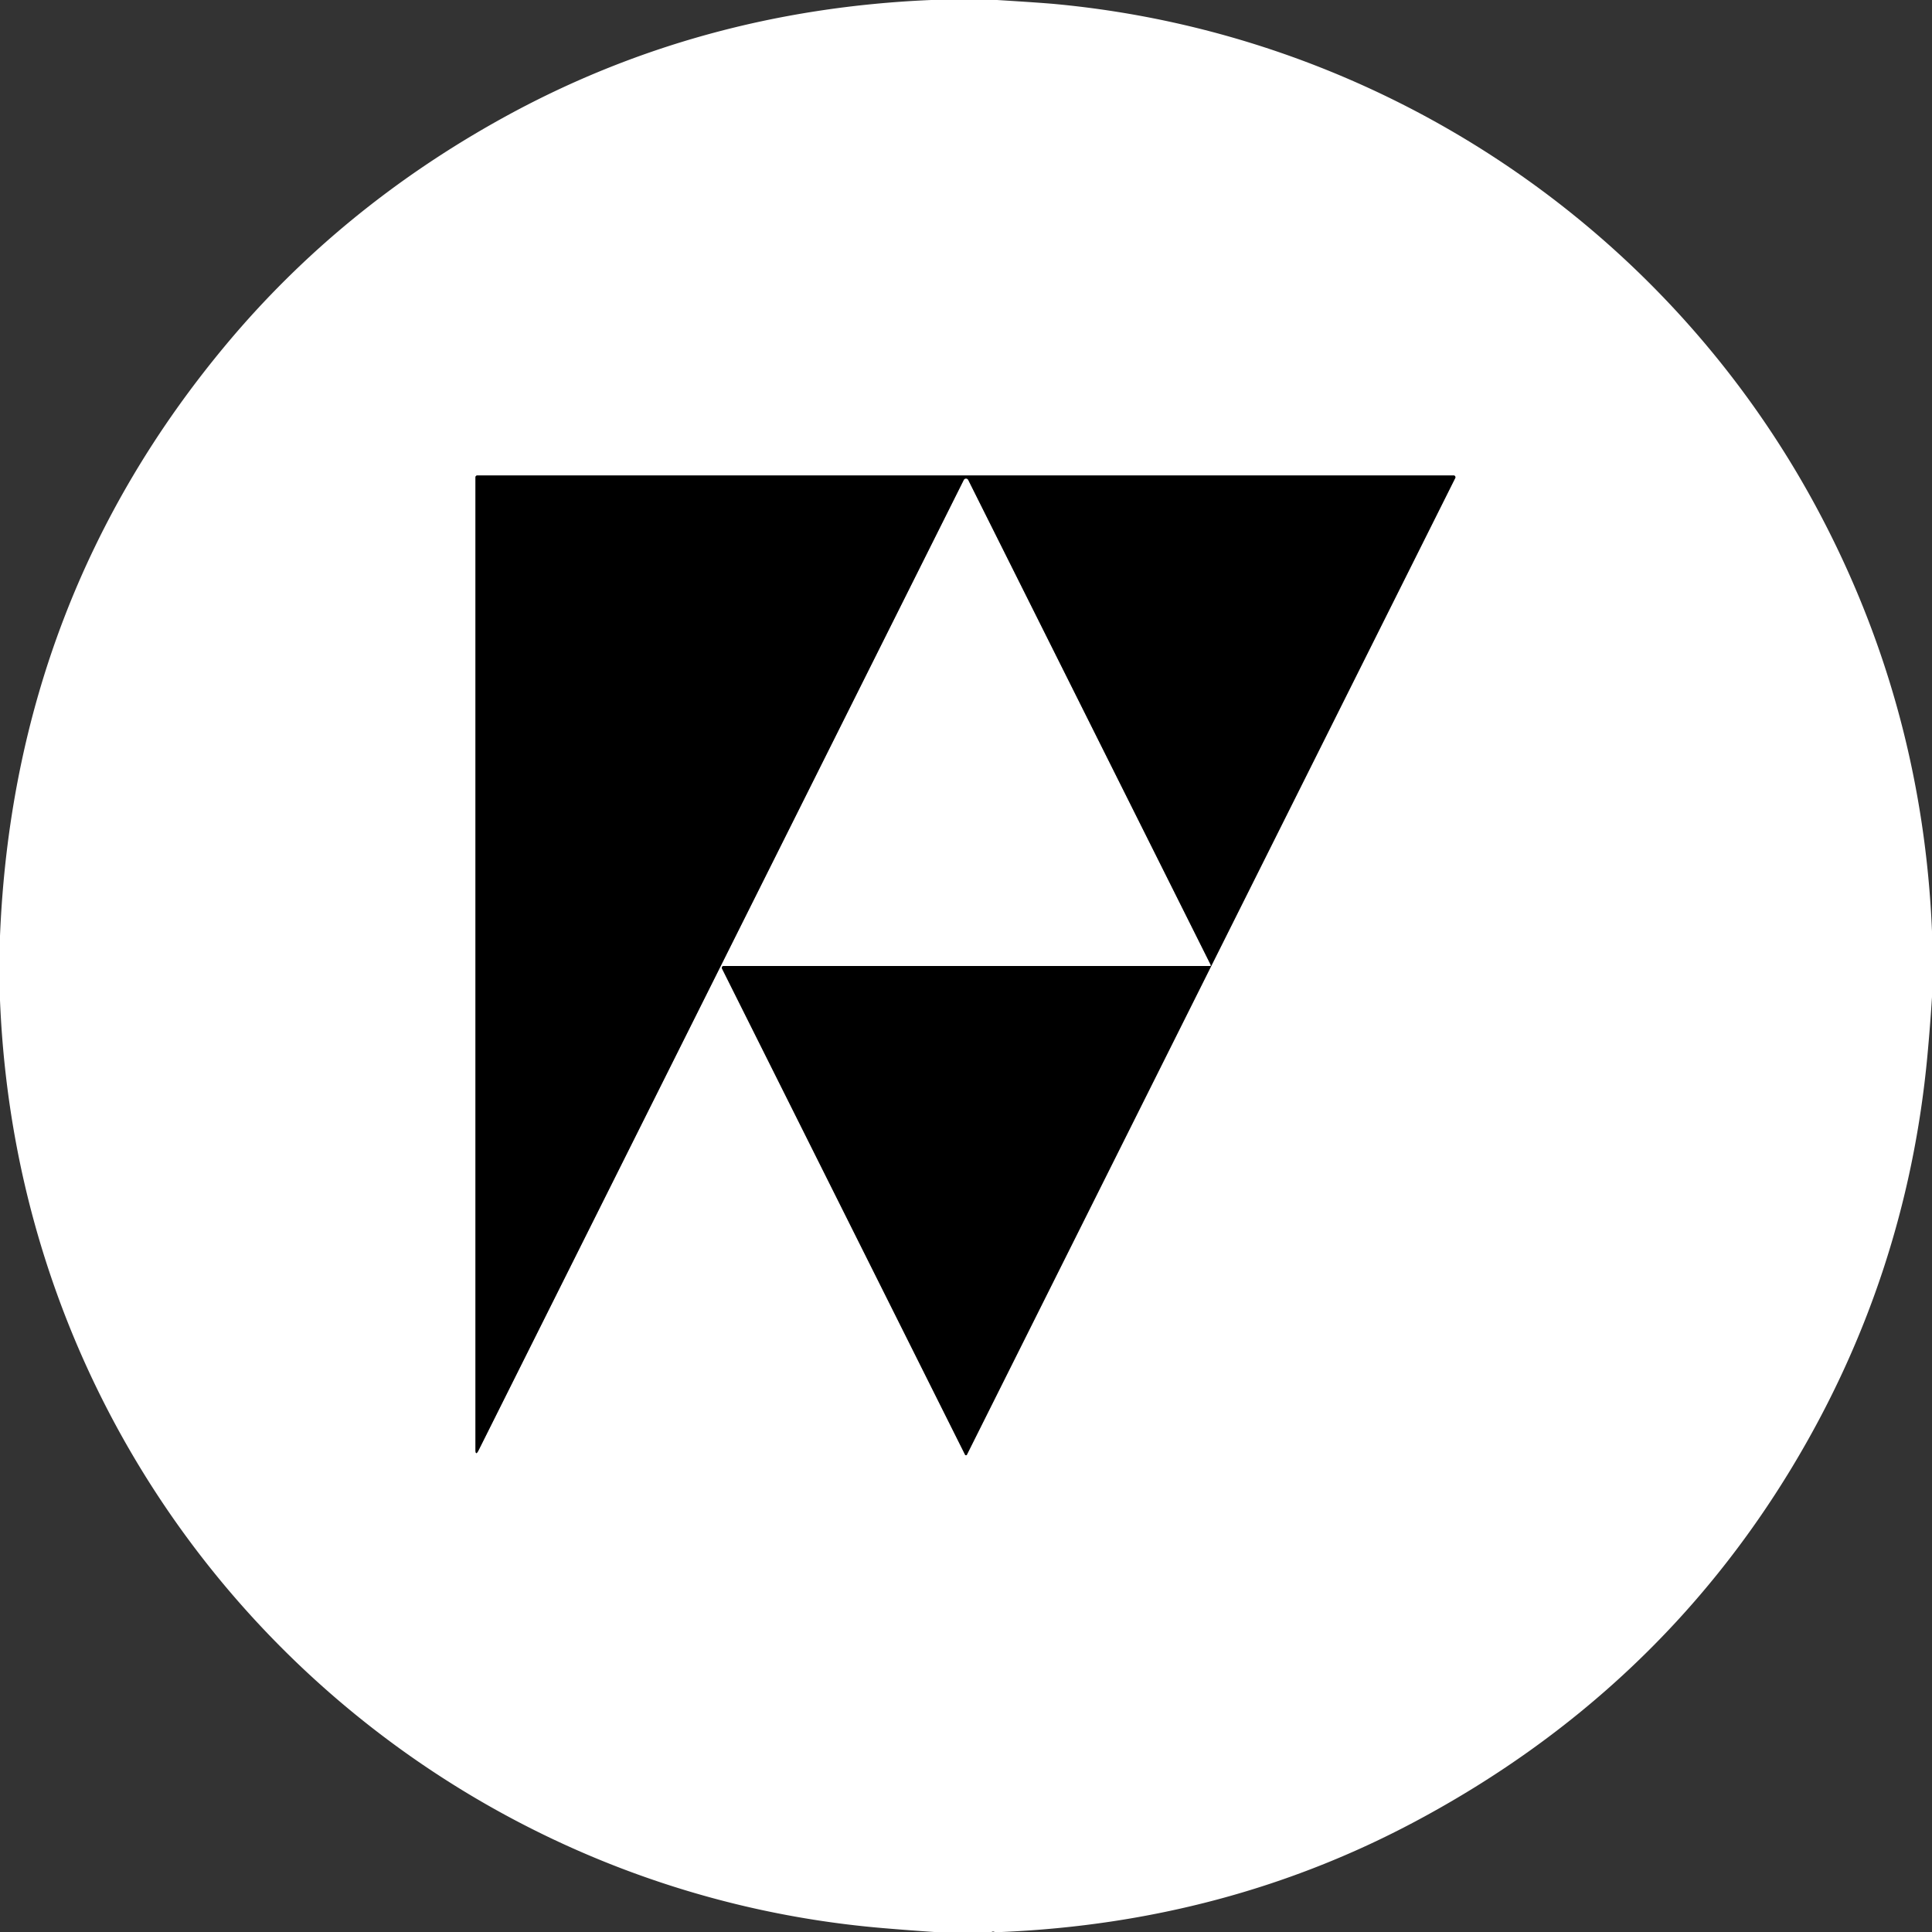
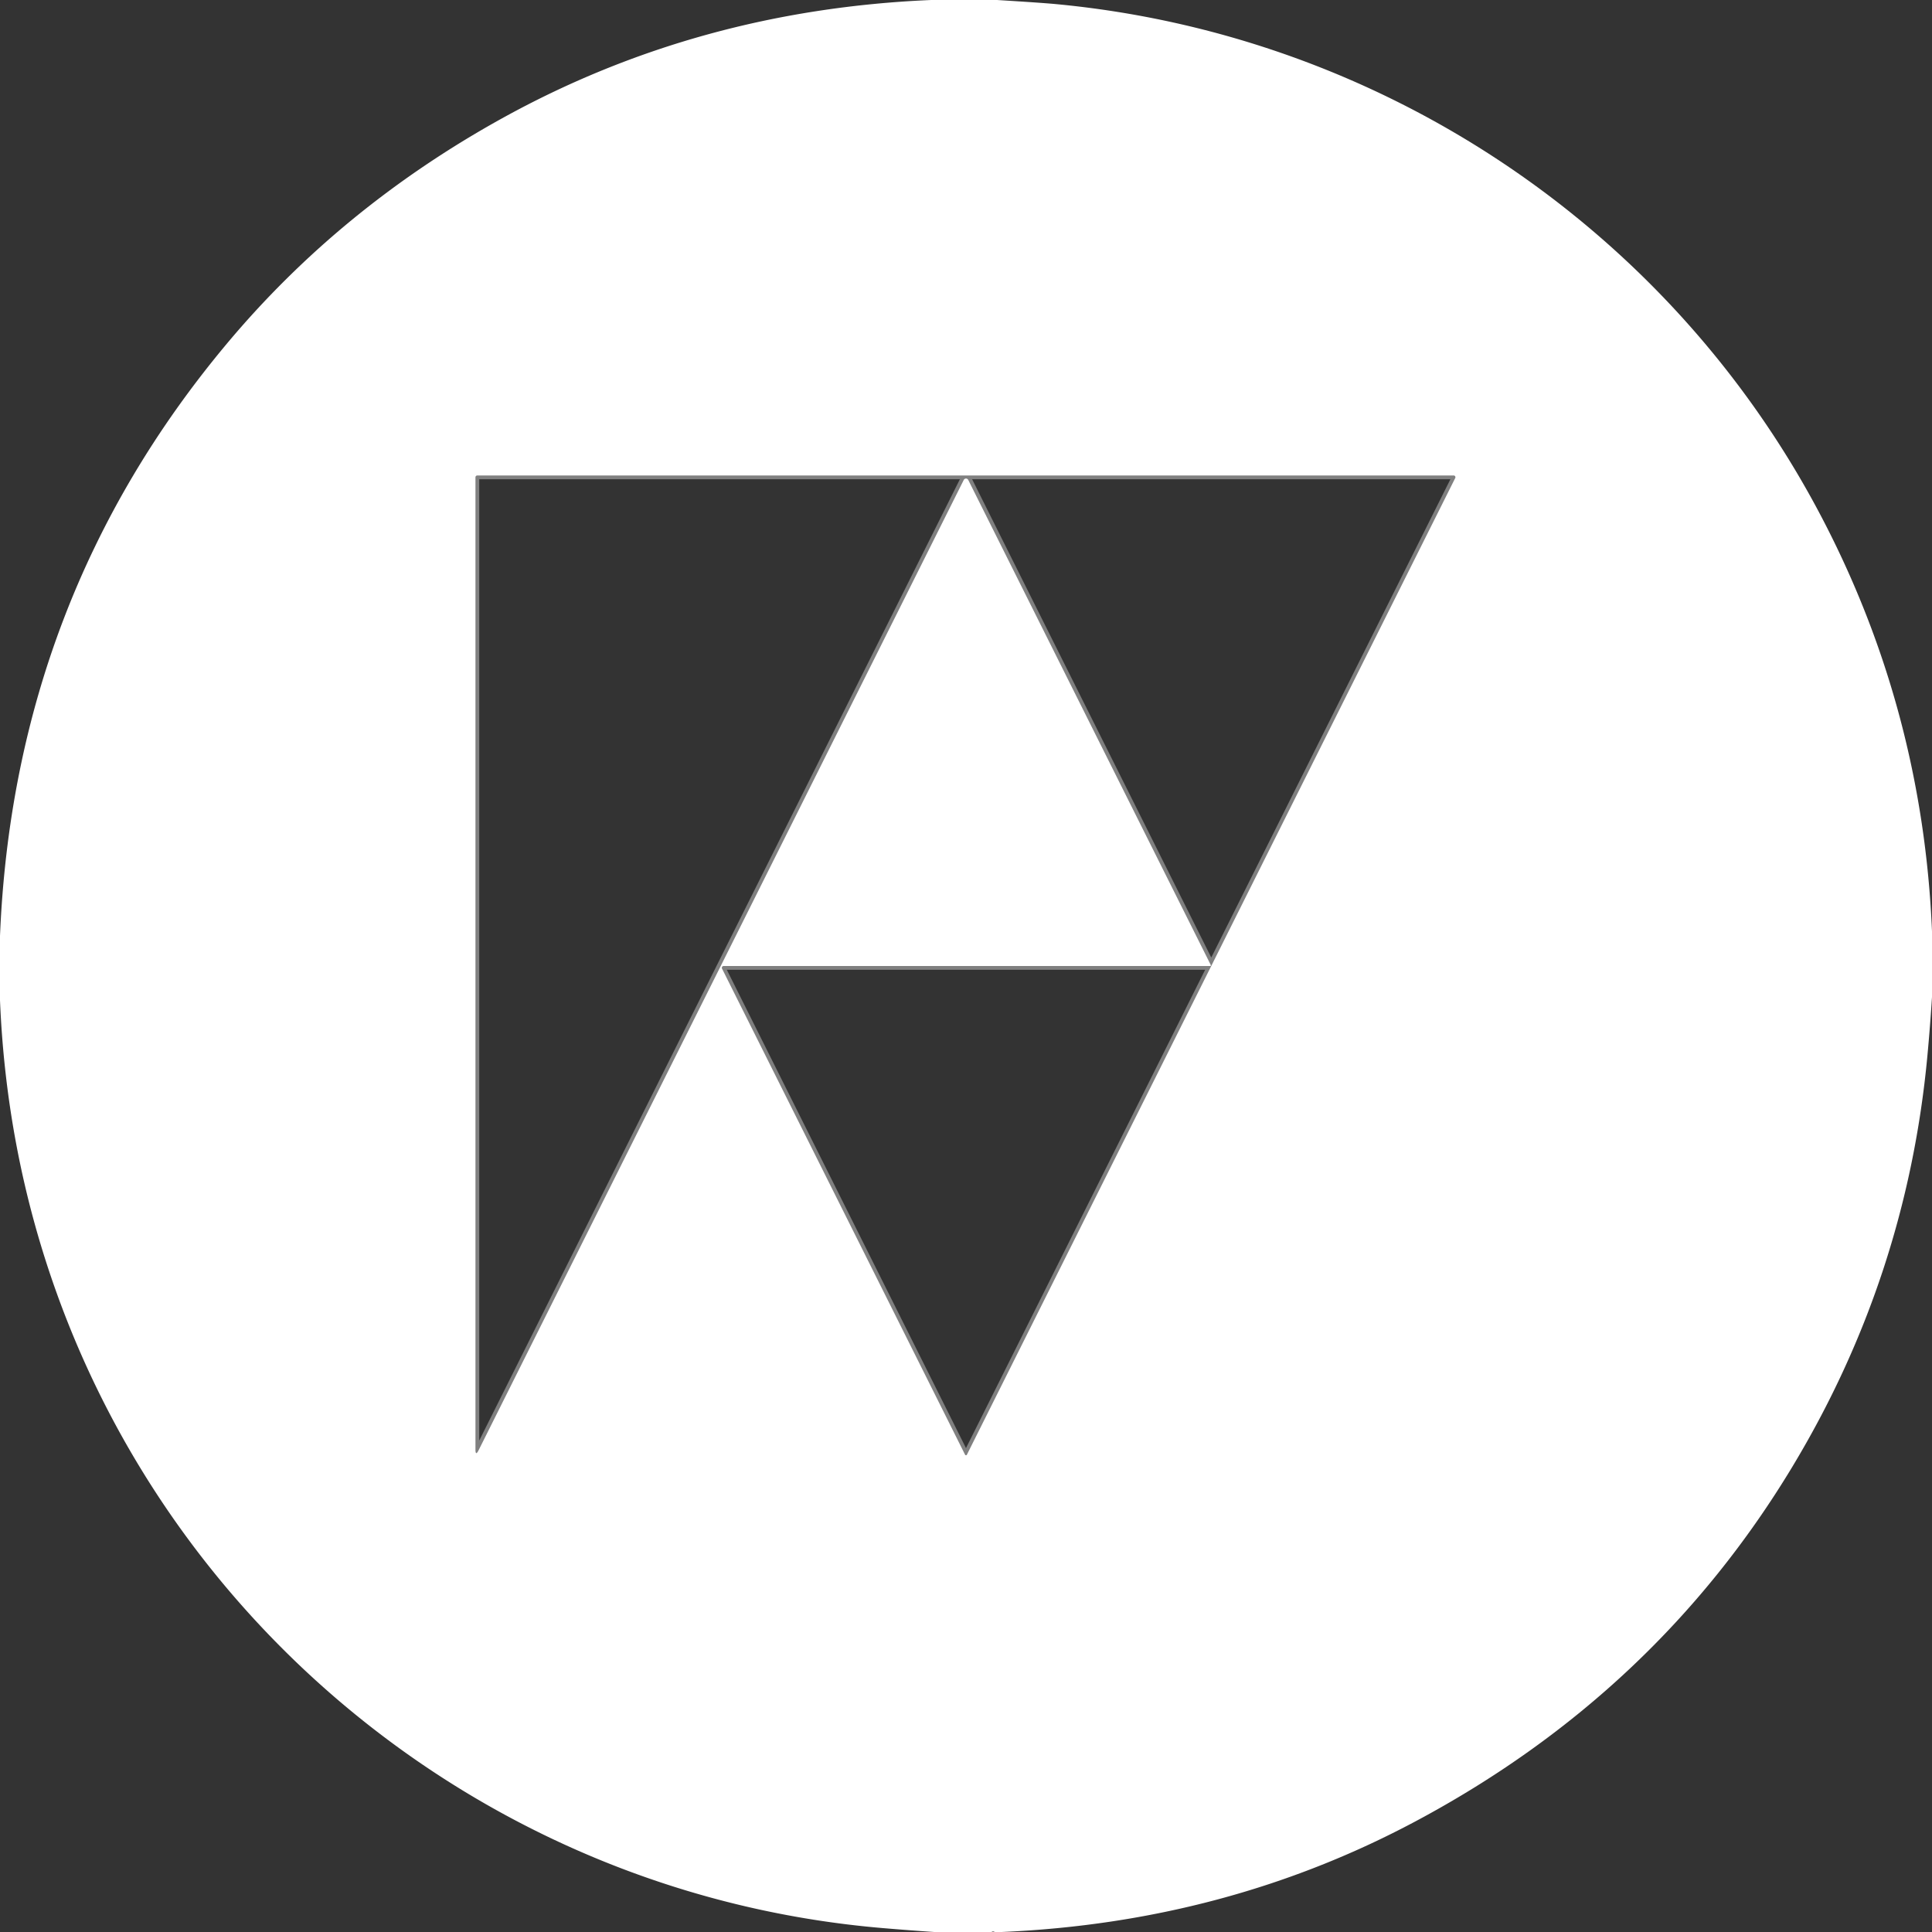
<svg xmlns="http://www.w3.org/2000/svg" version="1.1" viewBox="0.00 0.00 512.00 512.00">
  <rect x="0.00" y="0.00" width="512.00" height="512.00" fill="#333333" stroke="none" />
  <path stroke="#808080" stroke-width="2.00" fill="none" stroke-linecap="butt" vector-effect="non-scaling-stroke" d="   M 320.73 256.00   L 191.77 256.00   A 0.48 0.48 0.0 0 0 191.34 256.69   L 255.75 385.51   A 0.28 0.27 44.7 0 0 256.24 385.51   L 385.65 126.69   A 0.48 0.47 13.3 0 0 385.22 126.00   L 126.50 126.00   A 0.50 0.50 0.0 0 0 126.00 126.50   L 126.00 384.08   Q 126.00 386.00 126.86 384.28   L 255.41 127.18   A 0.66 0.66 0.0 0 1 256.59 127.18   L 320.88 255.76   A 0.17 0.17 0.0 0 1 320.73 256.00" />
  <path fill="#ffffff" d="   M 264.23 0.00   Q 276.03 0.73 279.75 1.08   C 365.87 9.17 442.65 60.34 482.82 137.20   Q 509.55 188.35 512.00 246.81   L 512.00 264.24   Q 511.50 272.09 510.77 279.91   Q 505.28 338.49 474.97 388.74   Q 438.81 448.68 375.19 482.64   Q 324.98 509.44 265.44 512.00   L 263.62 512.00   Q 263.20 511.76 262.74 512.00   L 247.57 512.00   Q 240.78 511.54 234.01 510.97   C 134.42 502.57 48.54 436.34 14.90 342.33   Q 1.65 305.30 0.00 265.07   L 0.00 248.03   Q 3.69 158.55 60.09 91.11   Q 90.24 55.07 132.96 31.41   Q 184.96 2.61 246.78 0.00   L 264.23 0.00   Z   M 320.73 256.00   L 191.77 256.00   A 0.48 0.48 0.0 0 0 191.34 256.69   L 255.75 385.51   A 0.28 0.27 44.7 0 0 256.24 385.51   L 385.65 126.69   A 0.48 0.47 13.3 0 0 385.22 126.00   L 126.50 126.00   A 0.50 0.50 0.0 0 0 126.00 126.50   L 126.00 384.08   Q 126.00 386.00 126.86 384.28   L 255.41 127.18   A 0.66 0.66 0.0 0 1 256.59 127.18   L 320.88 255.76   A 0.17 0.17 0.0 0 1 320.73 256.00   Z" />
-   <path fill="#000000" d="   M 320.73 256.00   A 0.17 0.17 0.0 0 0 320.88 255.76   L 256.59 127.18   A 0.66 0.66 0.0 0 0 255.41 127.18   L 126.86 384.28   Q 126.00 386.00 126.00 384.08   L 126.00 126.50   A 0.50 0.50 0.0 0 1 126.50 126.00   L 385.22 126.00   A 0.48 0.47 13.3 0 1 385.65 126.69   L 256.24 385.51   A 0.28 0.27 44.7 0 1 255.75 385.51   L 191.34 256.69   A 0.48 0.48 0.0 0 1 191.77 256.00   L 320.73 256.00   Z" />
</svg>